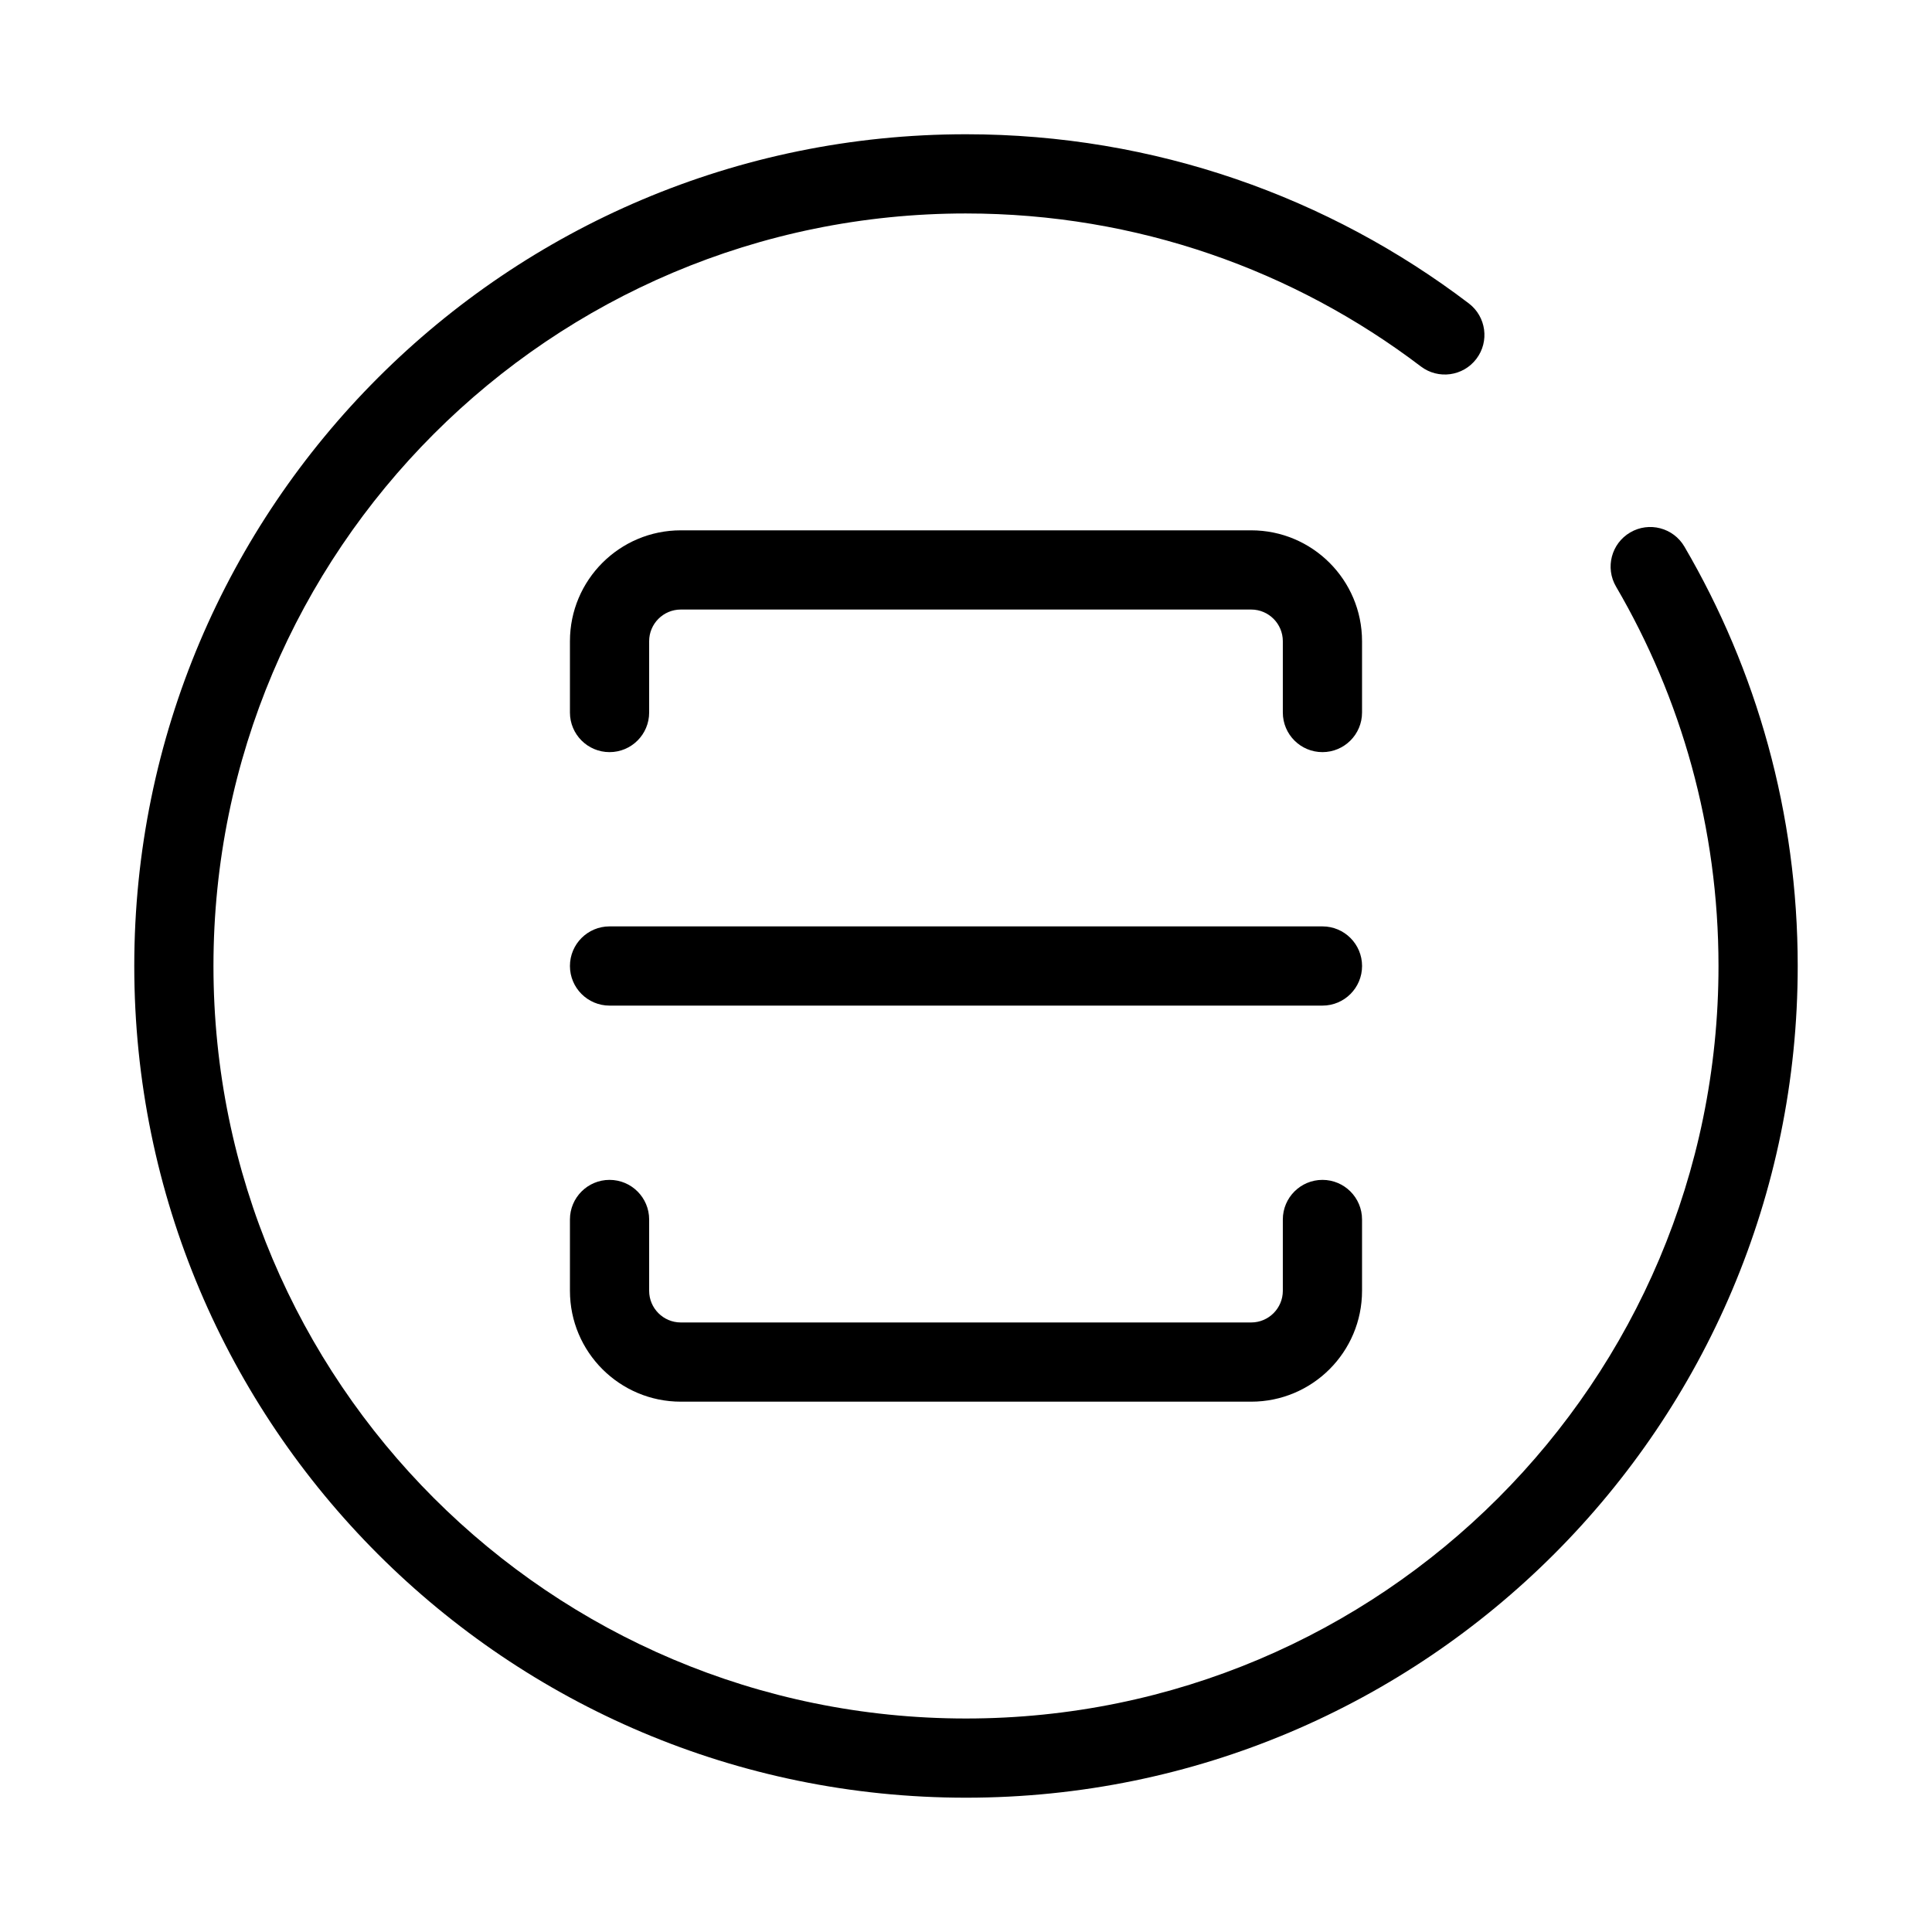
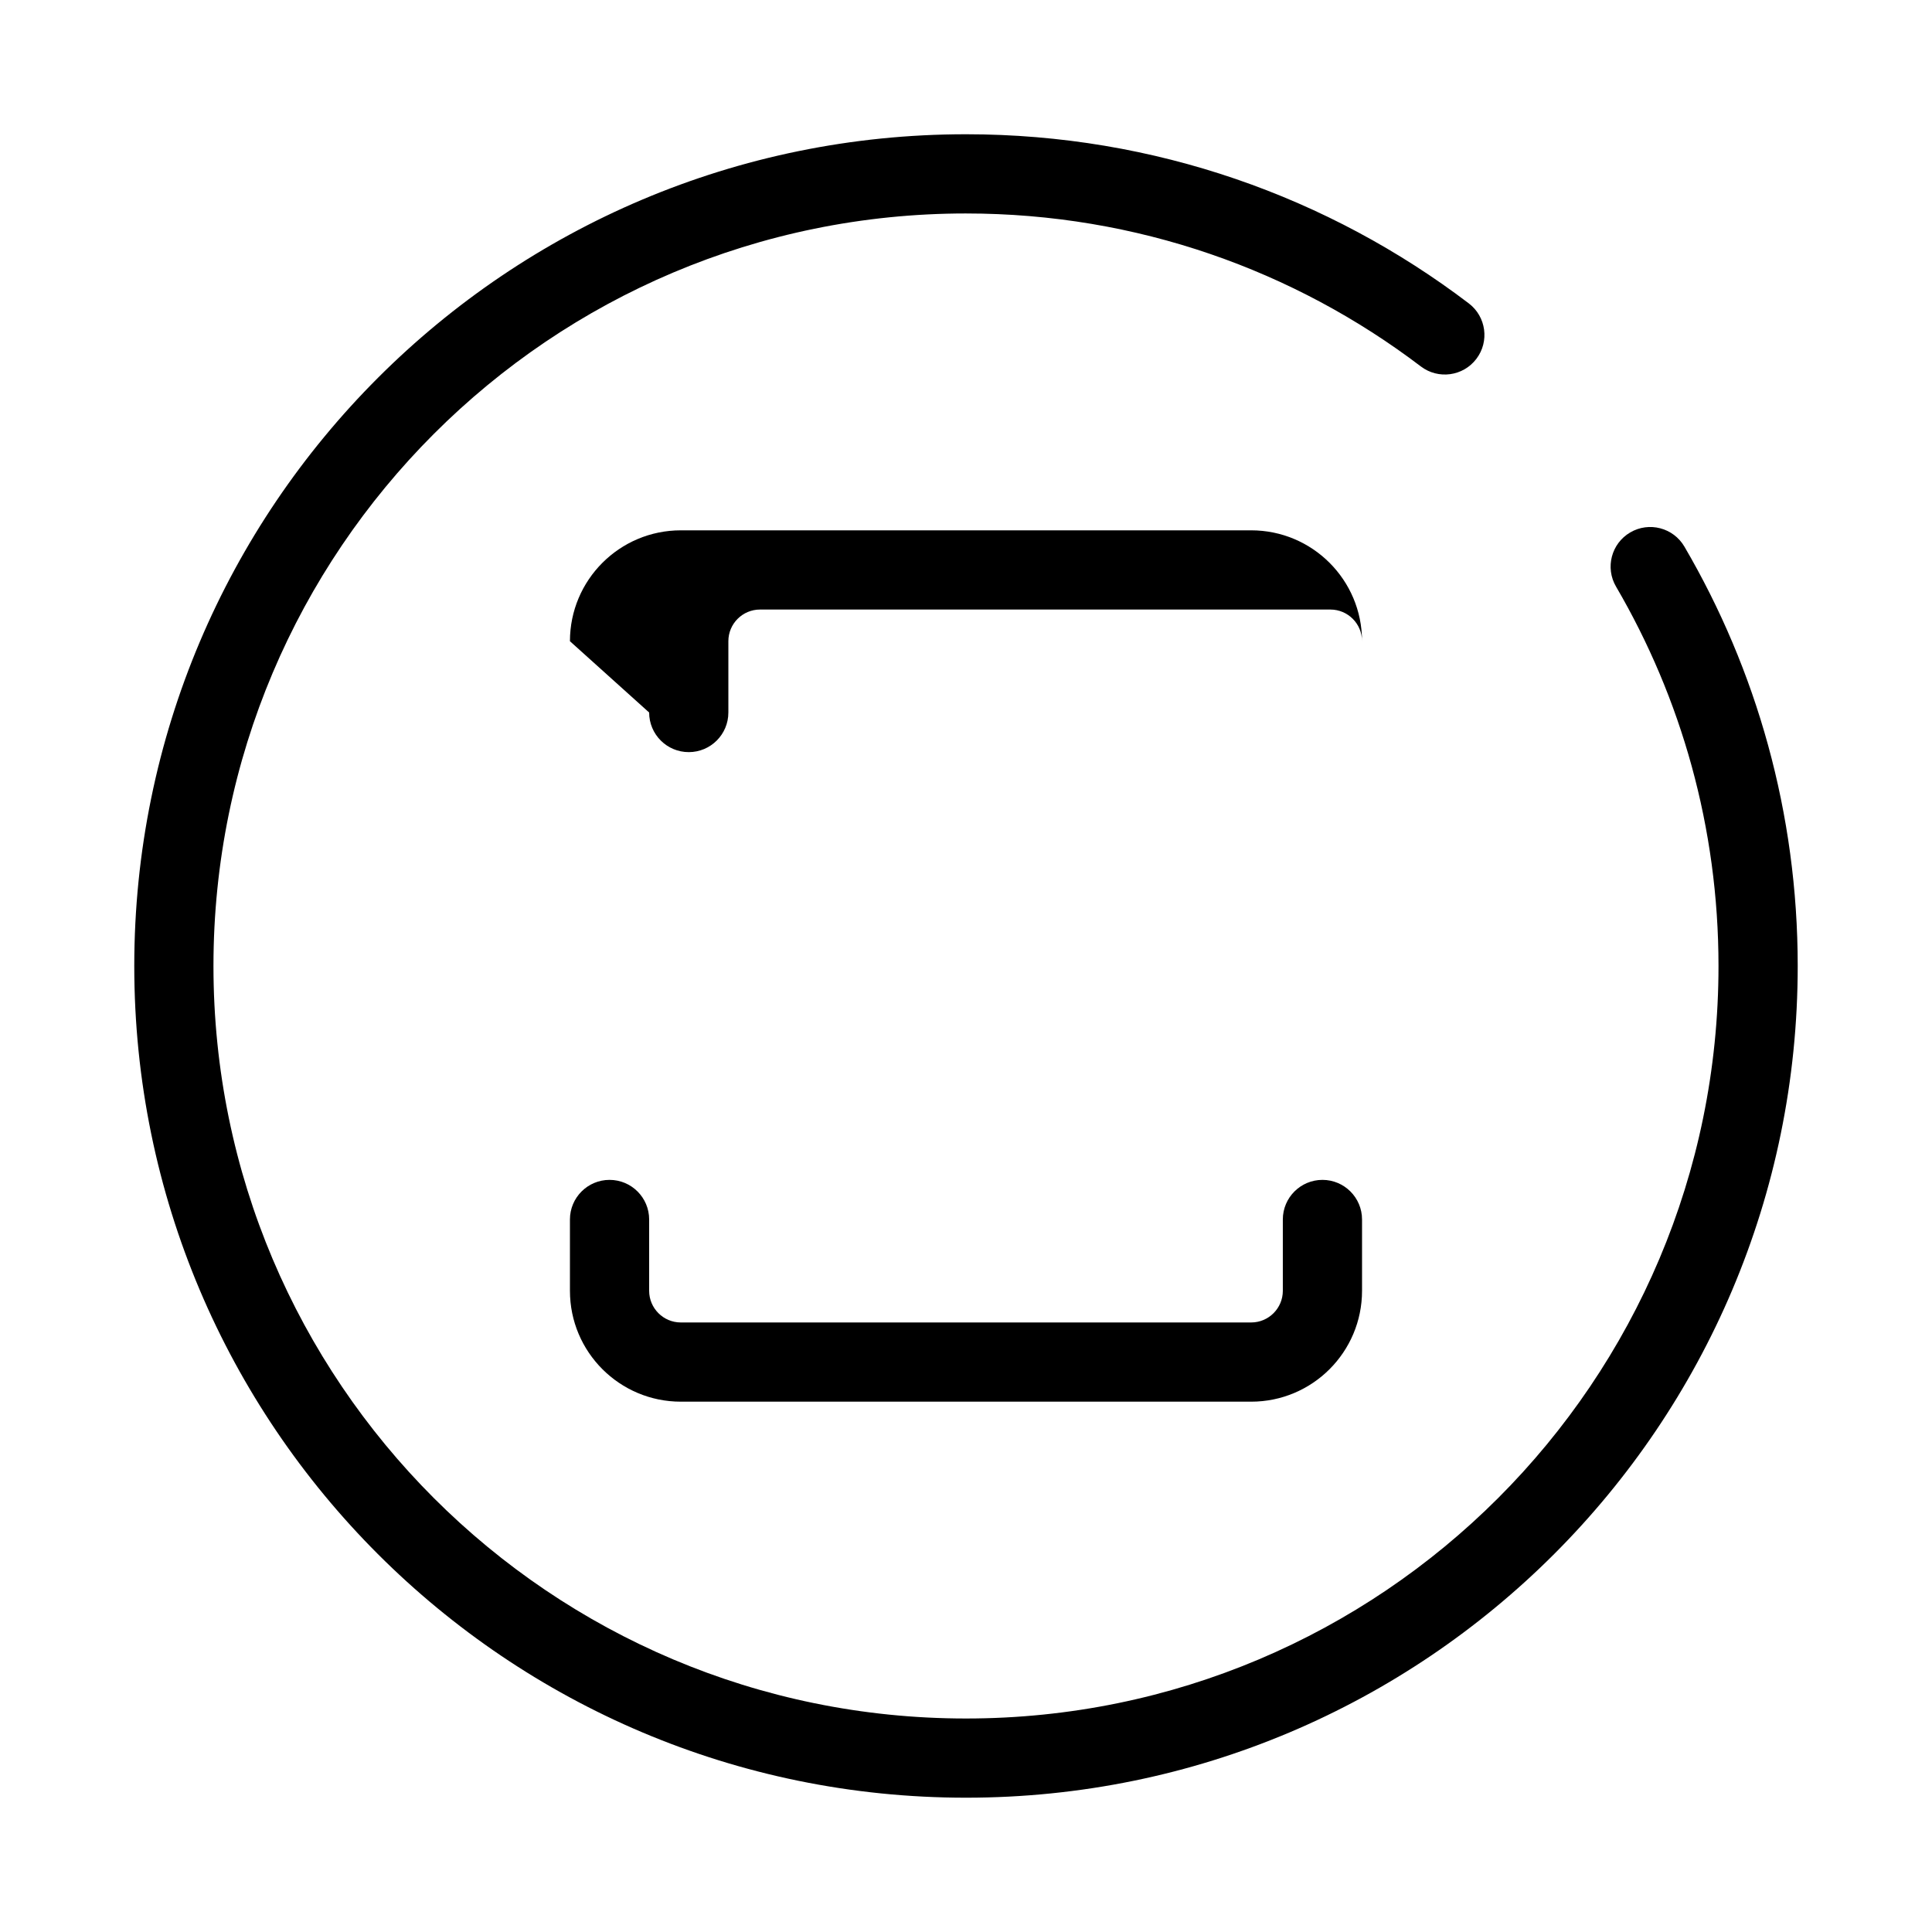
<svg xmlns="http://www.w3.org/2000/svg" fill="#000000" width="800px" height="800px" version="1.1" viewBox="144 144 512 512">
  <g fill-rule="evenodd">
    <path d="m400 200.57c-110.14 0-199.43 89.285-199.43 199.43 0 110.14 89.285 199.42 199.43 199.42 110.14 0 199.42-89.285 199.42-199.42 0-36.684-9.895-71.027-27.152-100.54-2.93-5.004-1.246-11.434 3.758-14.359 5.004-2.93 11.434-1.246 14.359 3.758 19.09 32.637 30.027 70.625 30.027 111.14 0 121.73-98.684 220.41-220.41 220.41-121.73 0-220.42-98.684-220.42-220.41 0-121.73 98.684-220.42 220.42-220.42 50.051 0 96.238 16.695 133.24 44.82 4.617 3.508 5.516 10.094 2.008 14.707-3.508 4.617-10.094 5.512-14.707 2.008-33.48-25.445-75.234-40.543-120.54-40.543z" />
-     <path d="m295.04 313.93c0-16.23 13.156-29.387 29.387-29.387h151.14c16.23 0 29.387 13.156 29.387 29.387v18.895c0 5.797-4.699 10.496-10.496 10.496-5.793 0-10.496-4.699-10.496-10.496v-18.895c0-4.637-3.758-8.395-8.395-8.395h-151.14c-4.637 0-8.395 3.758-8.395 8.395v18.895c0 5.797-4.699 10.496-10.496 10.496s-10.496-4.699-10.496-10.496zm10.496 142.75c5.797 0 10.496 4.703 10.496 10.496v18.895c0 4.637 3.758 8.395 8.395 8.395h151.14c4.637 0 8.395-3.758 8.395-8.395v-18.895c0-5.793 4.703-10.496 10.496-10.496 5.797 0 10.496 4.703 10.496 10.496v18.895c0 16.23-13.156 29.387-29.387 29.387h-151.14c-16.23 0-29.387-13.156-29.387-29.387v-18.895c0-5.793 4.699-10.496 10.496-10.496z" />
-     <path d="m295.04 400c0-5.797 4.699-10.496 10.496-10.496h188.93c5.797 0 10.496 4.699 10.496 10.496 0 5.793-4.699 10.496-10.496 10.496h-188.93c-5.797 0-10.496-4.703-10.496-10.496z" />
+     <path d="m295.04 313.93c0-16.23 13.156-29.387 29.387-29.387h151.14c16.23 0 29.387 13.156 29.387 29.387v18.895v-18.895c0-4.637-3.758-8.395-8.395-8.395h-151.14c-4.637 0-8.395 3.758-8.395 8.395v18.895c0 5.797-4.699 10.496-10.496 10.496s-10.496-4.699-10.496-10.496zm10.496 142.75c5.797 0 10.496 4.703 10.496 10.496v18.895c0 4.637 3.758 8.395 8.395 8.395h151.14c4.637 0 8.395-3.758 8.395-8.395v-18.895c0-5.793 4.703-10.496 10.496-10.496 5.797 0 10.496 4.703 10.496 10.496v18.895c0 16.23-13.156 29.387-29.387 29.387h-151.14c-16.23 0-29.387-13.156-29.387-29.387v-18.895c0-5.793 4.699-10.496 10.496-10.496z" />
  </g>
</svg>